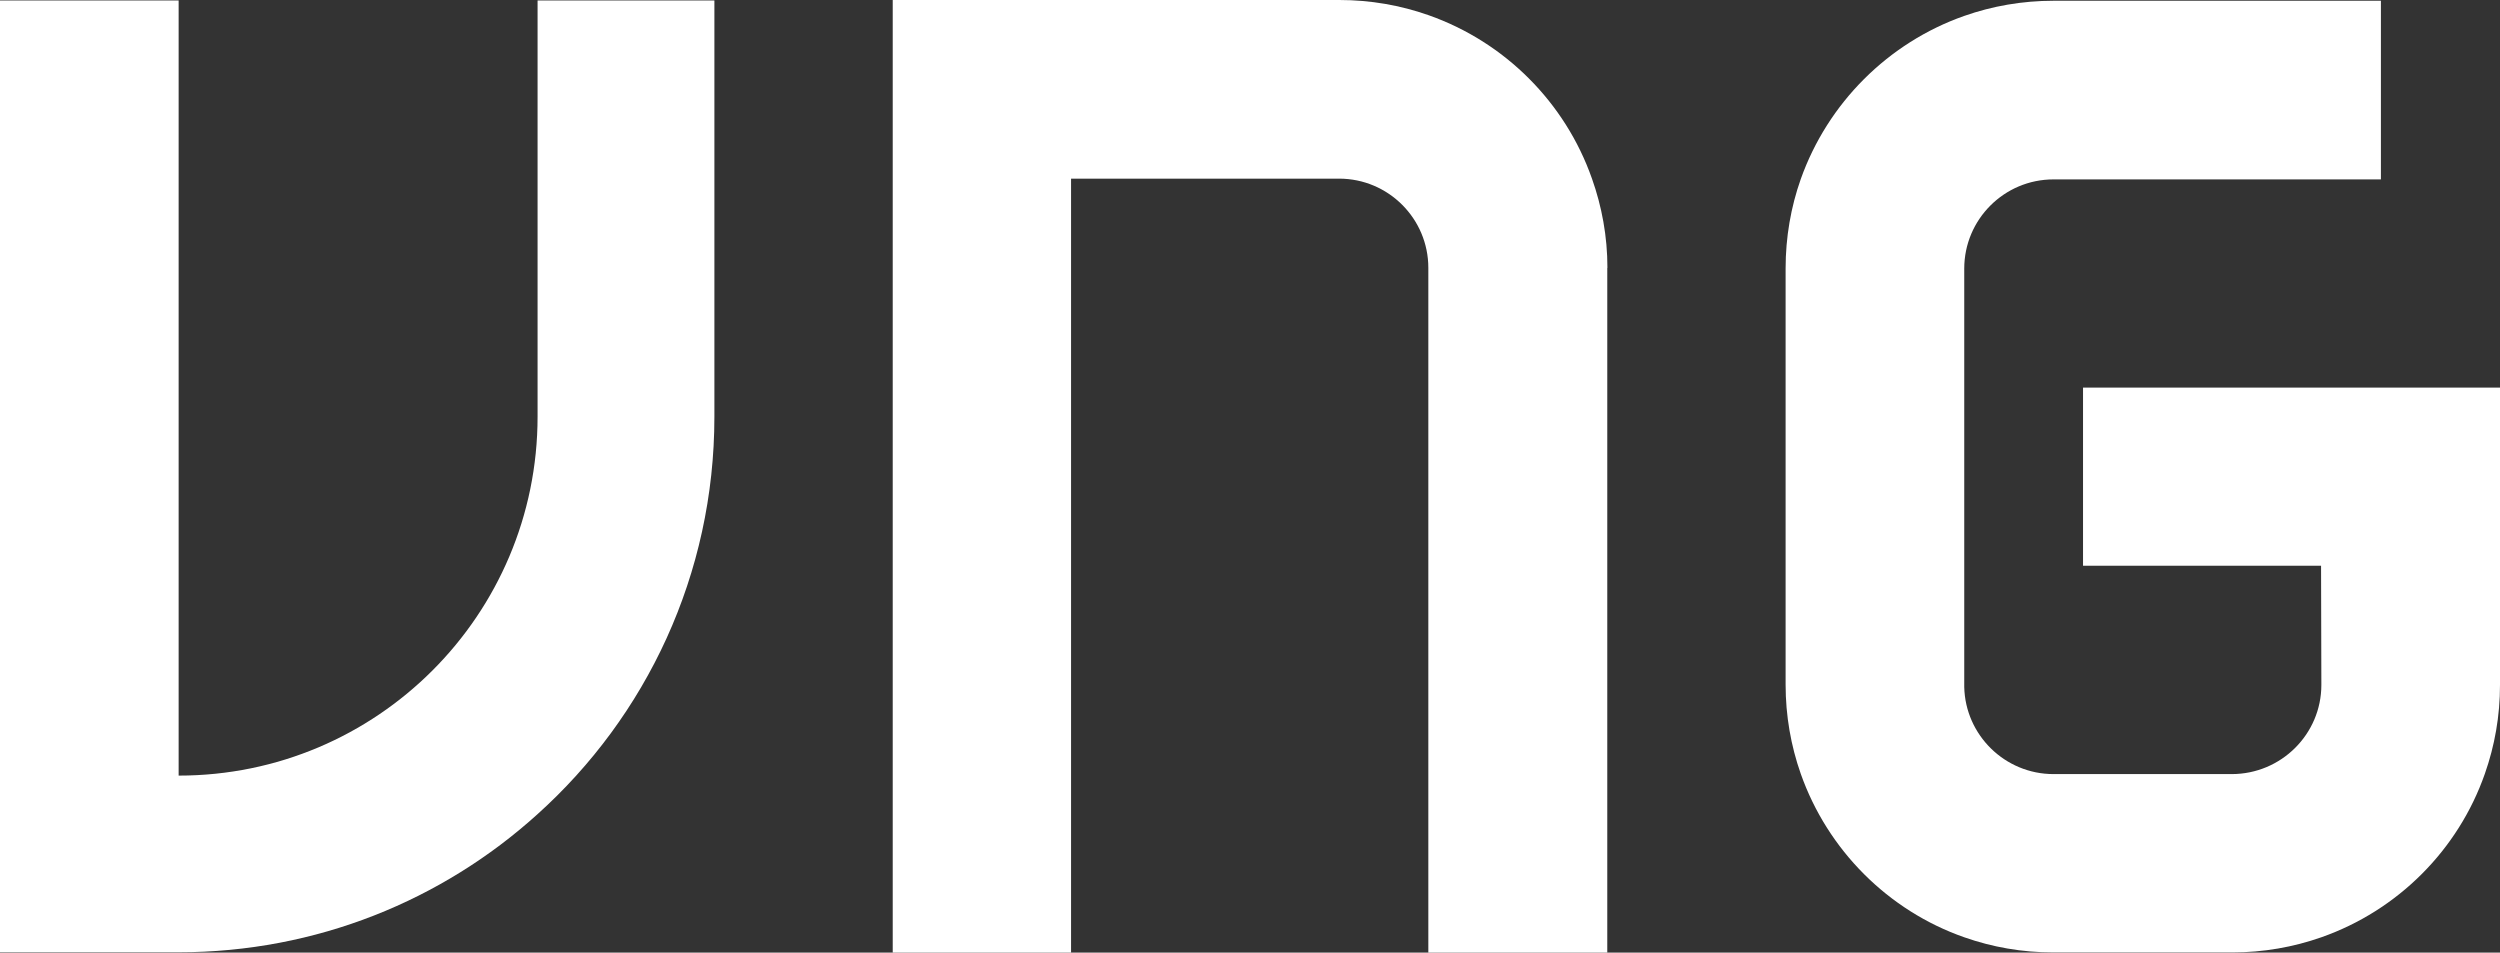
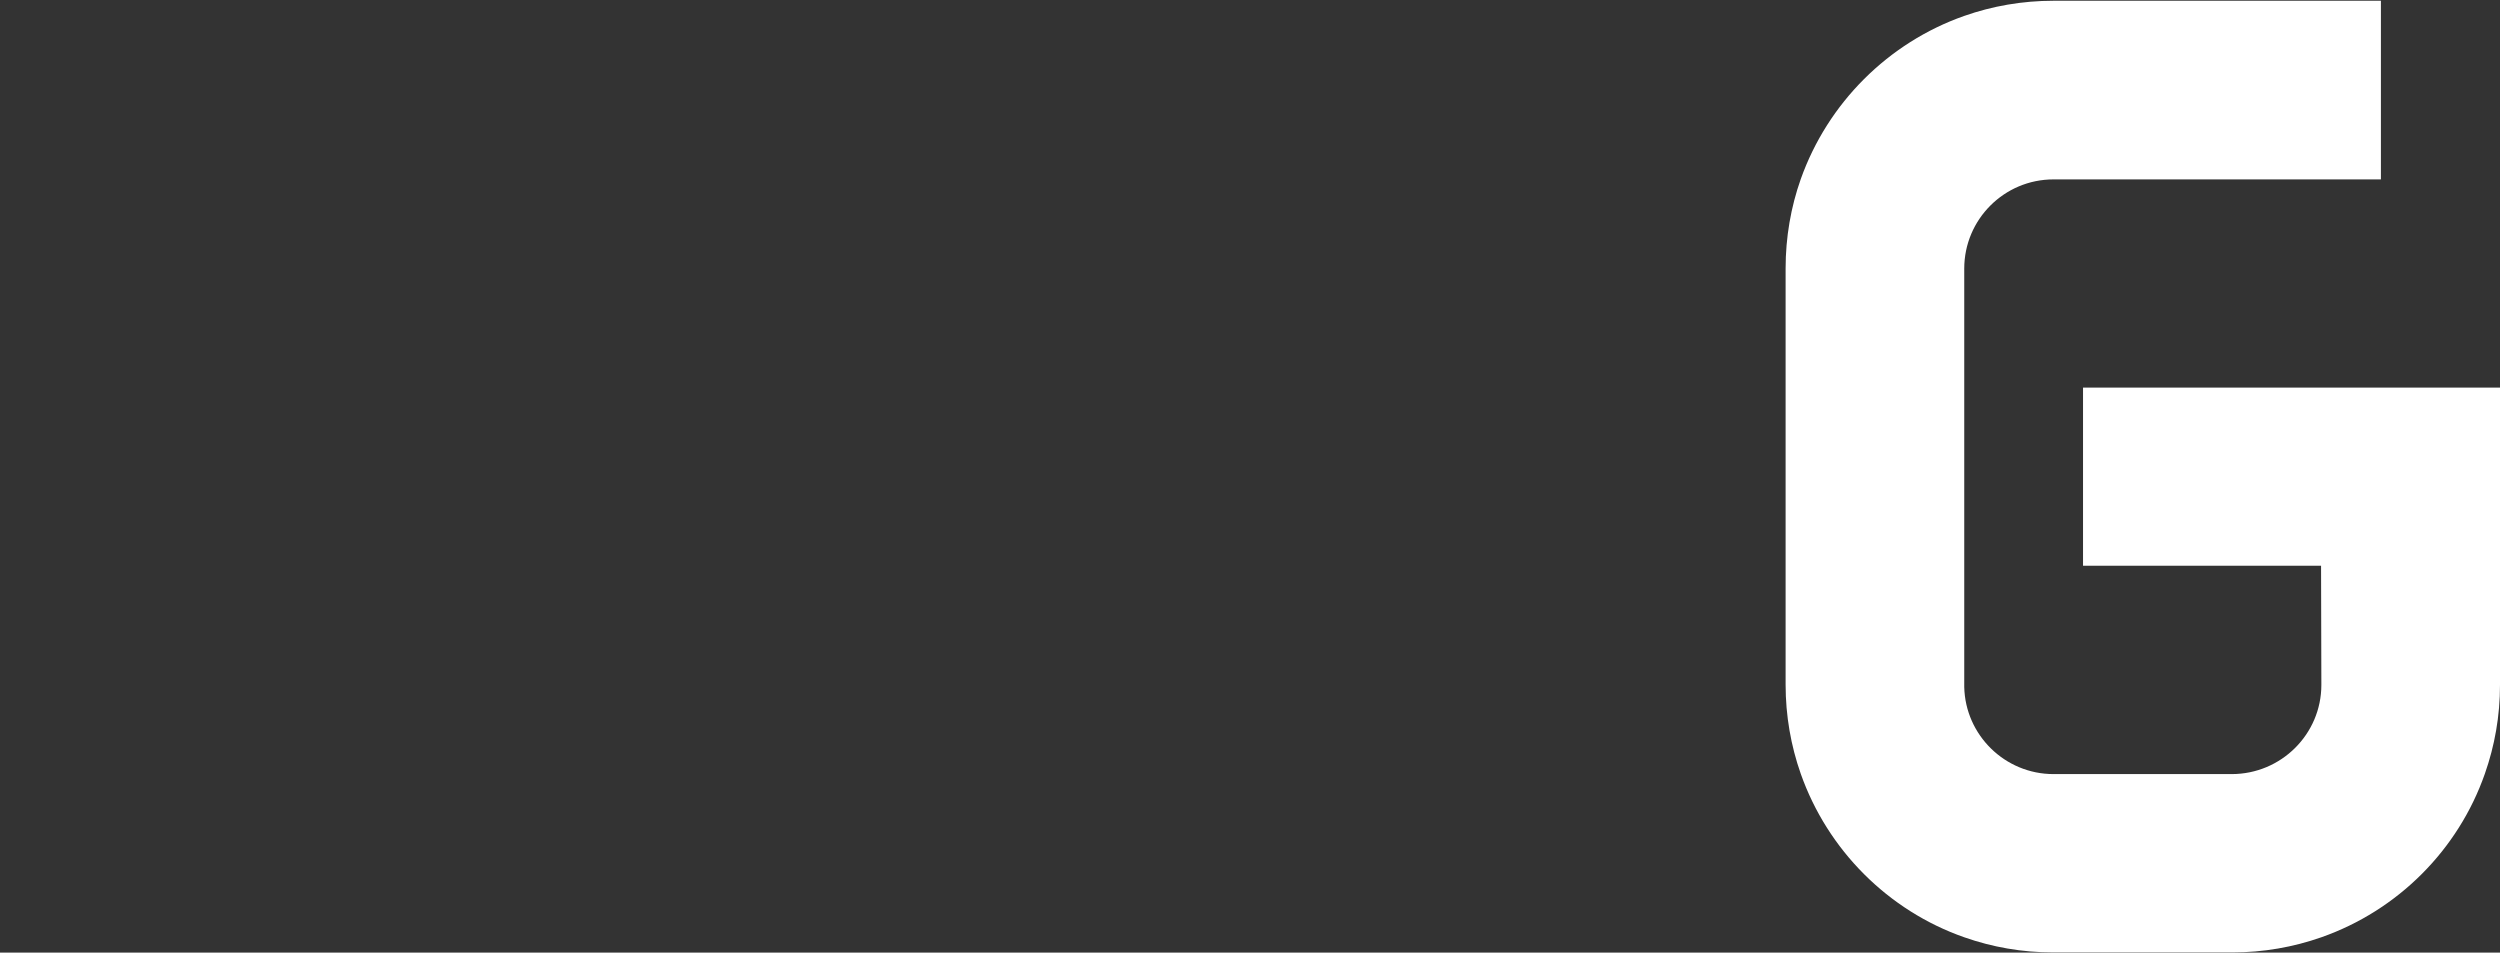
<svg xmlns="http://www.w3.org/2000/svg" id="Layer_2" data-name="Layer 2" viewBox="0 0 165 62.87">
  <rect x="0" y="0" width="165" height="62.87" fill="#333333" stroke="none" />
  <defs>
    <style>      .cls-1 {        fill: #fff;      }    </style>
  </defs>
  <g id="Layer_1-2" data-name="Layer 1">
    <g>
-       <path class="cls-1" d="M47.15,.03V27.5c0,10.42-4.5,19.79-11.69,26.25-6.26,5.66-14.57,9.1-23.67,9.1H0V.03H11.79V51.19c13.09,0,23.69-10.61,23.69-23.69V.03h11.67Z" />
-       <path class="cls-1" d="M106.08,17.68V62.87h-11.81V17.68c0-3.25-2.64-5.89-5.89-5.89h-17.69V62.87h-11.77V0h29.47c2.06,0,4.04,.35,5.89,1,5.03,1.77,9.02,5.75,10.79,10.79,.65,1.83,1.02,3.81,1.02,5.89" />
      <path class="cls-1" d="M137.48,37.34h15.71s.02,7.61,.02,7.86c0,3.25-2.65,5.89-5.92,5.89h-11.76c-3.2,0-5.82-2.57-5.89-5.75V17.73c0-3.25,2.64-5.89,5.89-5.89h21.61V.05h-21.61c-2.06,0-4.04,.35-5.89,1-5.03,1.77-9.01,5.76-10.79,10.77-.65,1.84-1,3.83-1,5.9v27.46c0,2.06,.35,4.04,1,5.89,1.77,5.02,5.76,9.03,10.79,10.79,1.85,.65,3.81,1,5.89,1h11.79c2.06,0,4.04-.35,5.89-1,5.04-1.77,9.03-5.76,10.79-10.79,.65-1.85,1-3.81,1-5.87V25.58h-27.52v11.76Z" />
    </g>
  </g>
</svg>